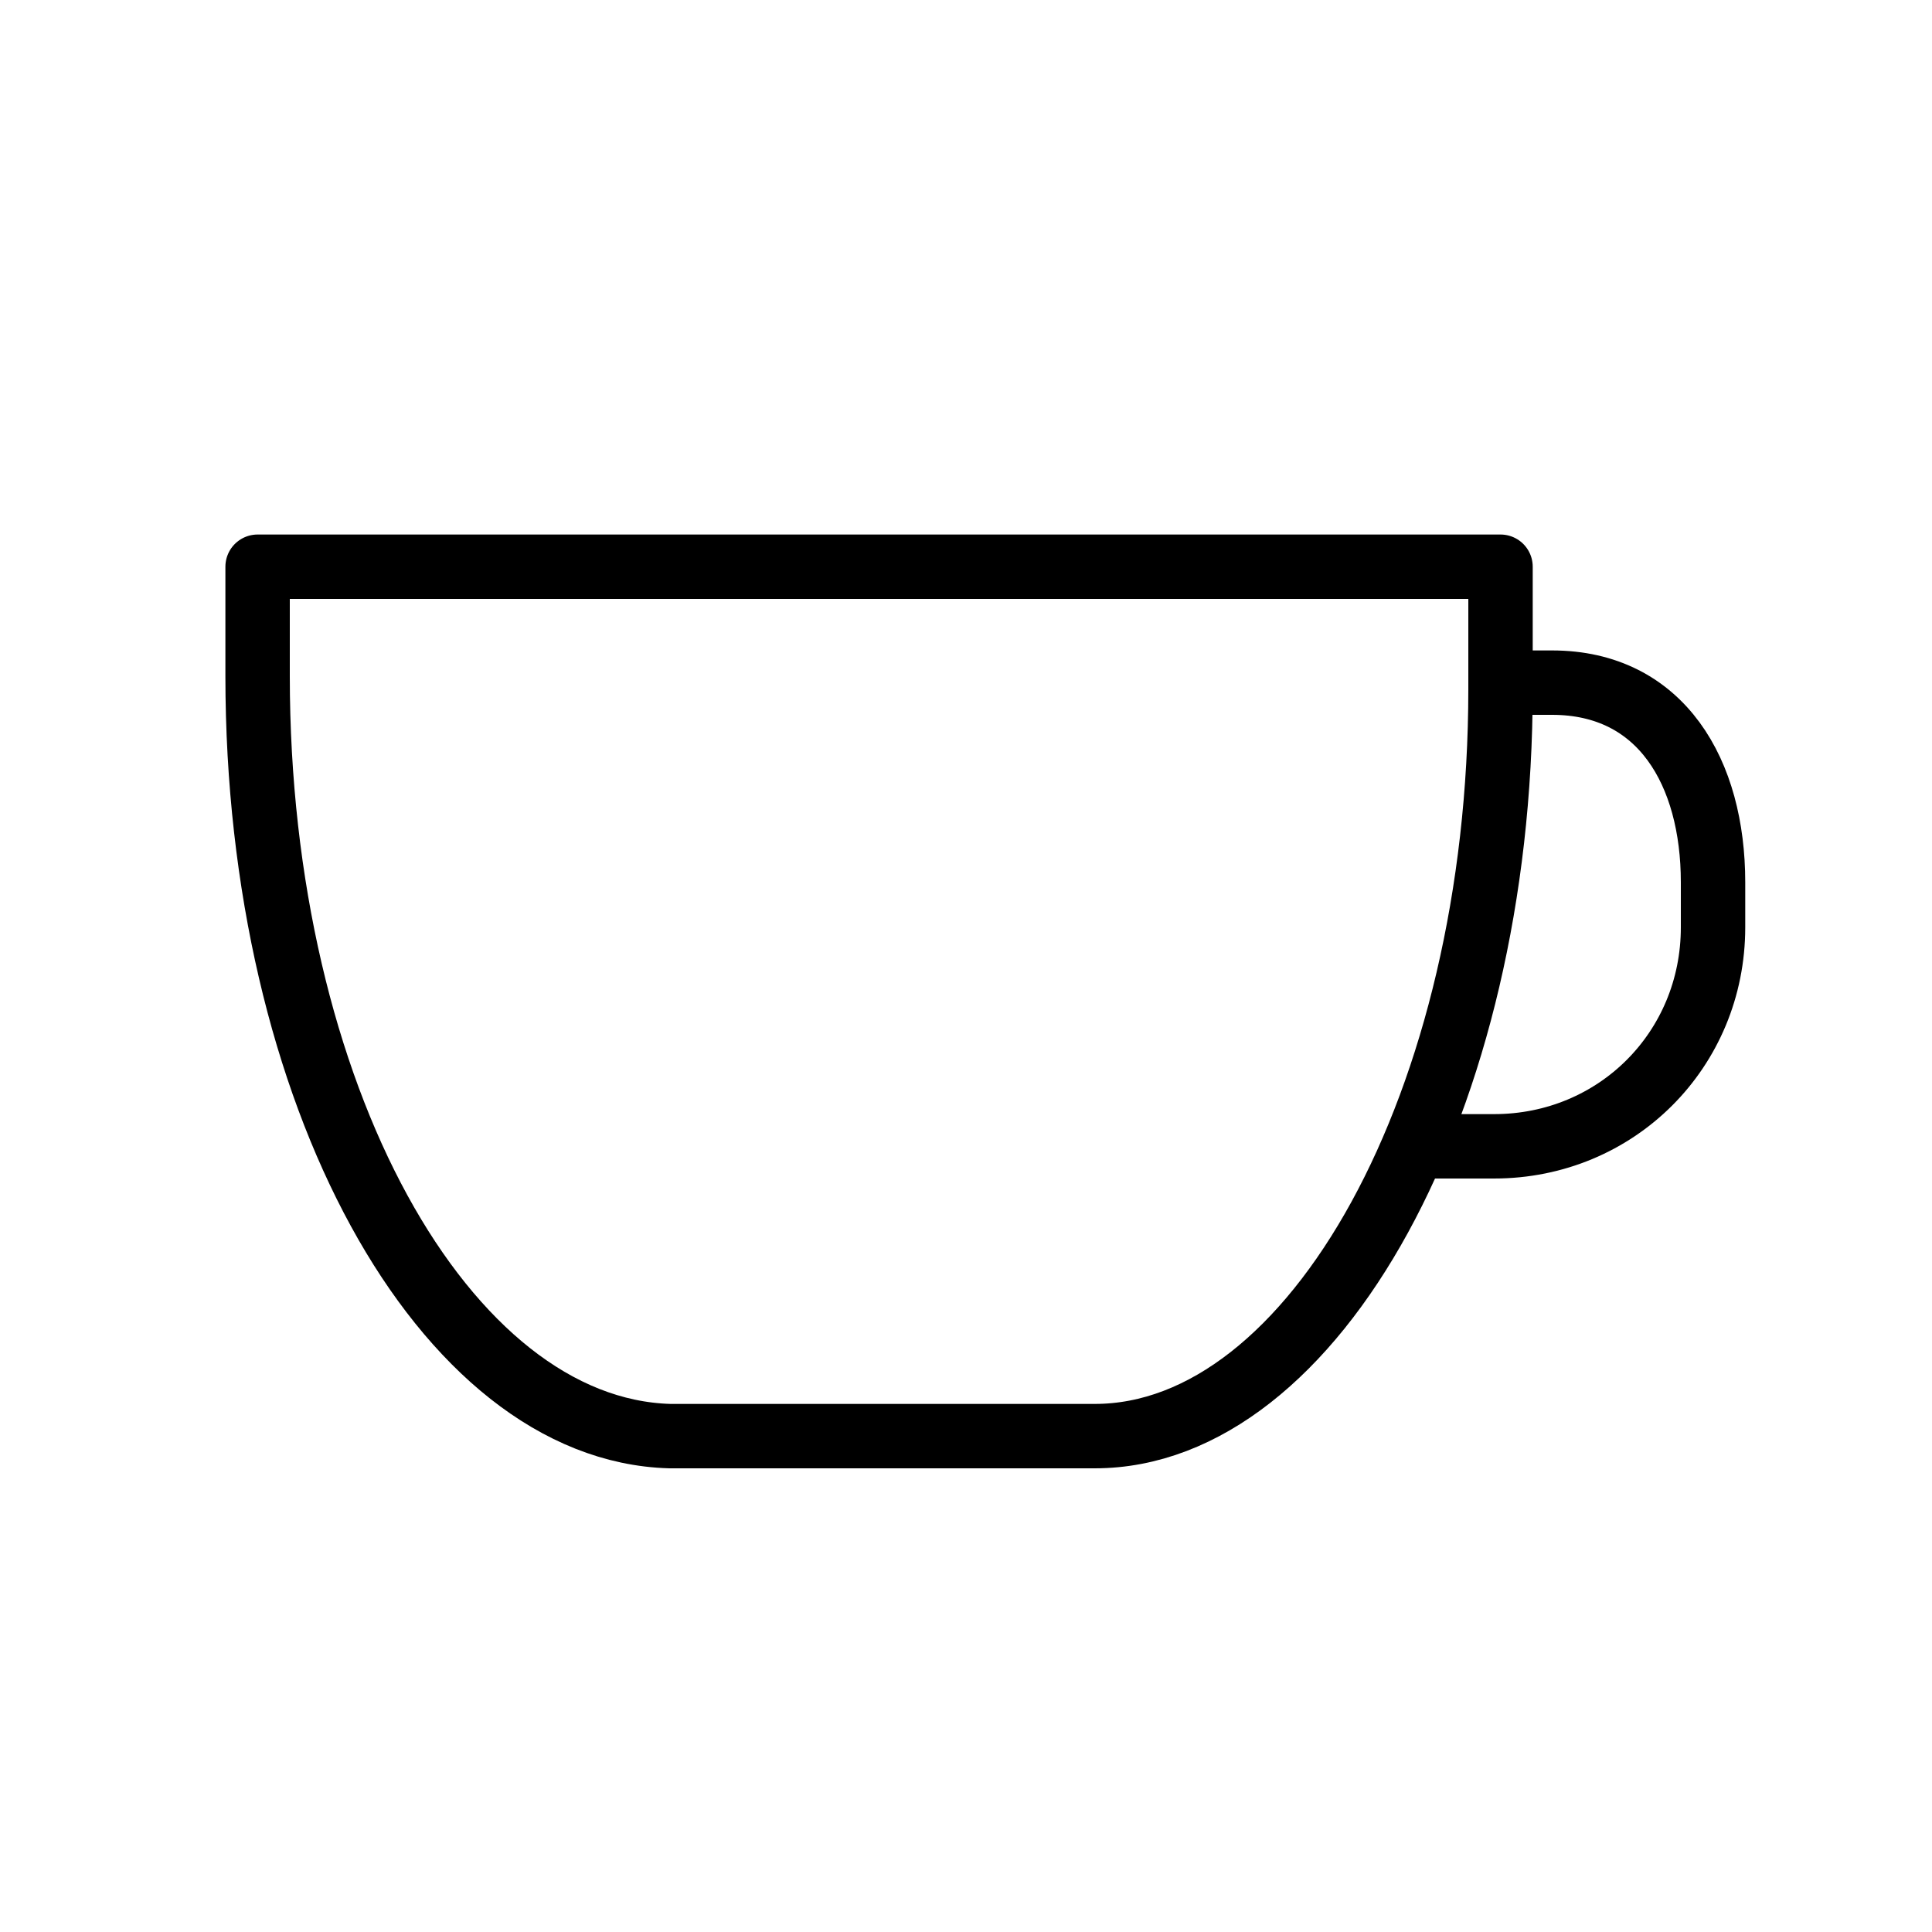
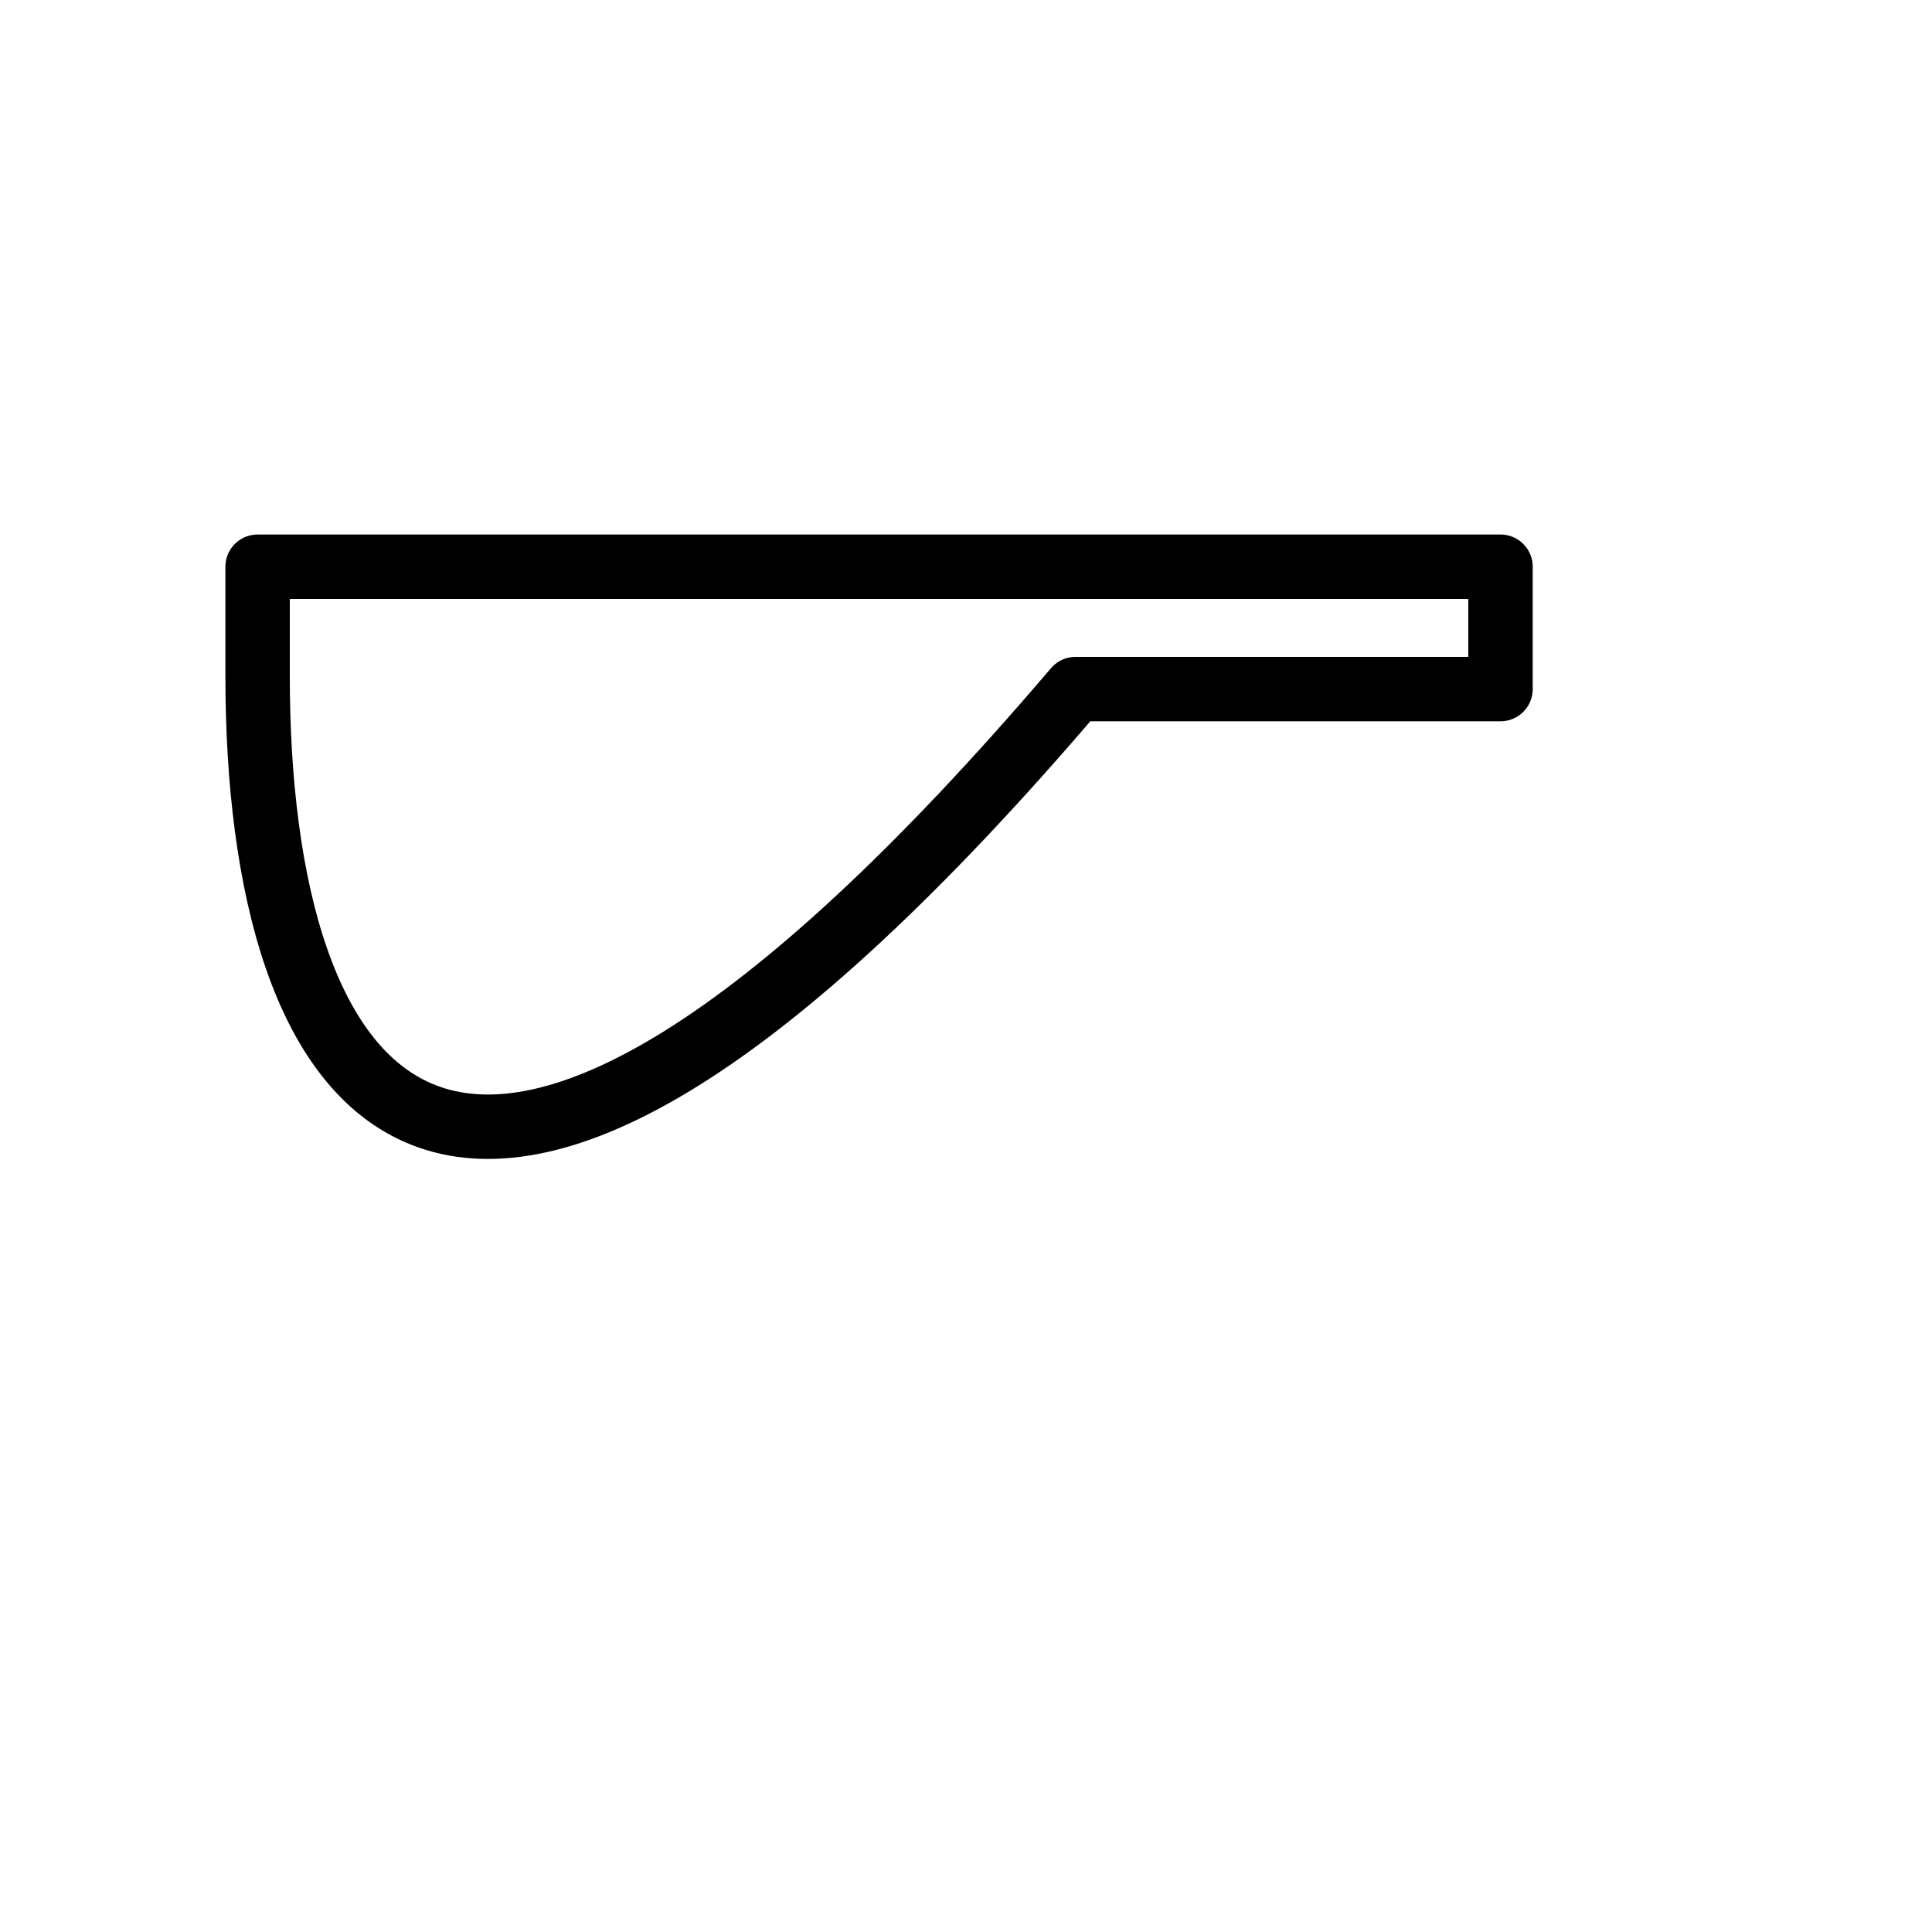
<svg xmlns="http://www.w3.org/2000/svg" id="Layer_1" x="0px" y="0px" viewBox="0 0 30 30" style="enable-background:new 0 0 30 30;" xml:space="preserve">
  <style type="text/css"> .st0{fill:none;stroke:#000000;stroke-linecap:round;stroke-linejoin:round;stroke-miterlimit:10;} </style>
-   <path class="st0" d="M23.3,8.8v1.9c0,6.4-2.9,11.6-6.3,11.6h-0.4h-6.2C6.9,22.2,4,17,4,10.5V8.8H23.3z" />
-   <path class="st0" d="M23.7,10.6h0.4c1.7,0,2.5,1.4,2.5,3.1v0.7c0,1.9-1.5,3.4-3.4,3.4h-1.1" />
+   <path class="st0" d="M23.3,8.8v1.9h-0.4h-6.2C6.9,22.2,4,17,4,10.5V8.8H23.3z" />
</svg>